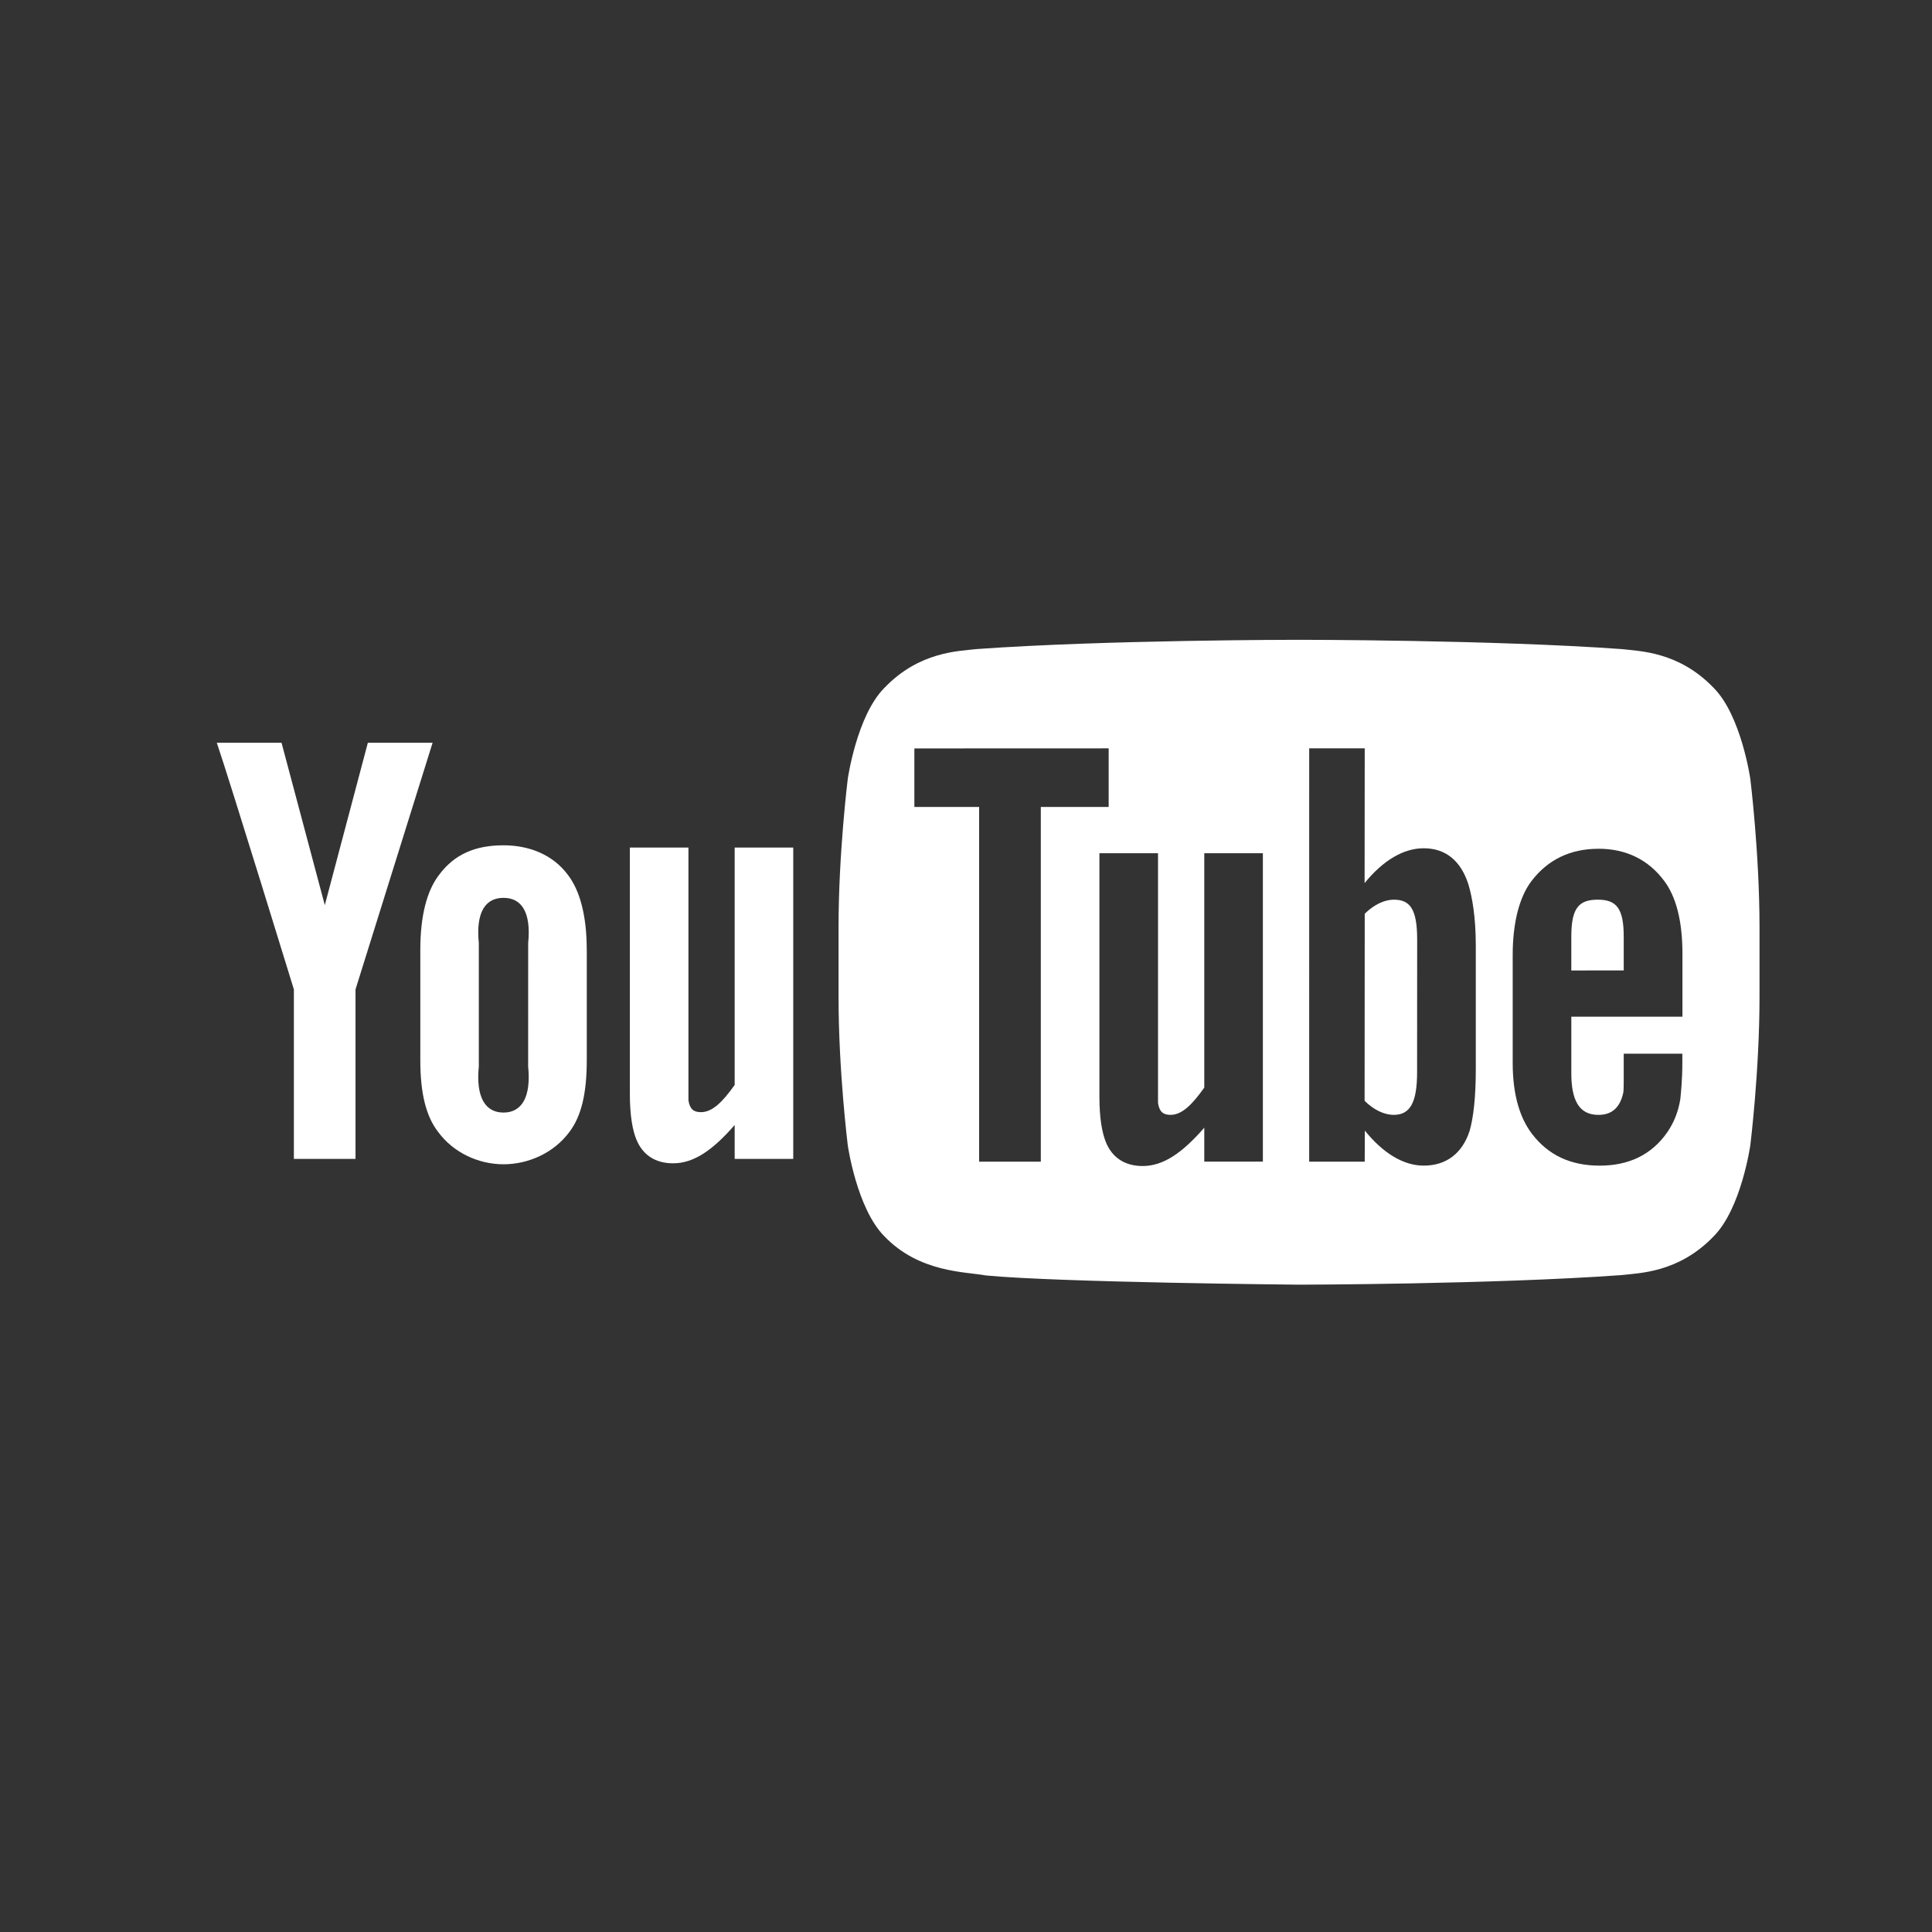
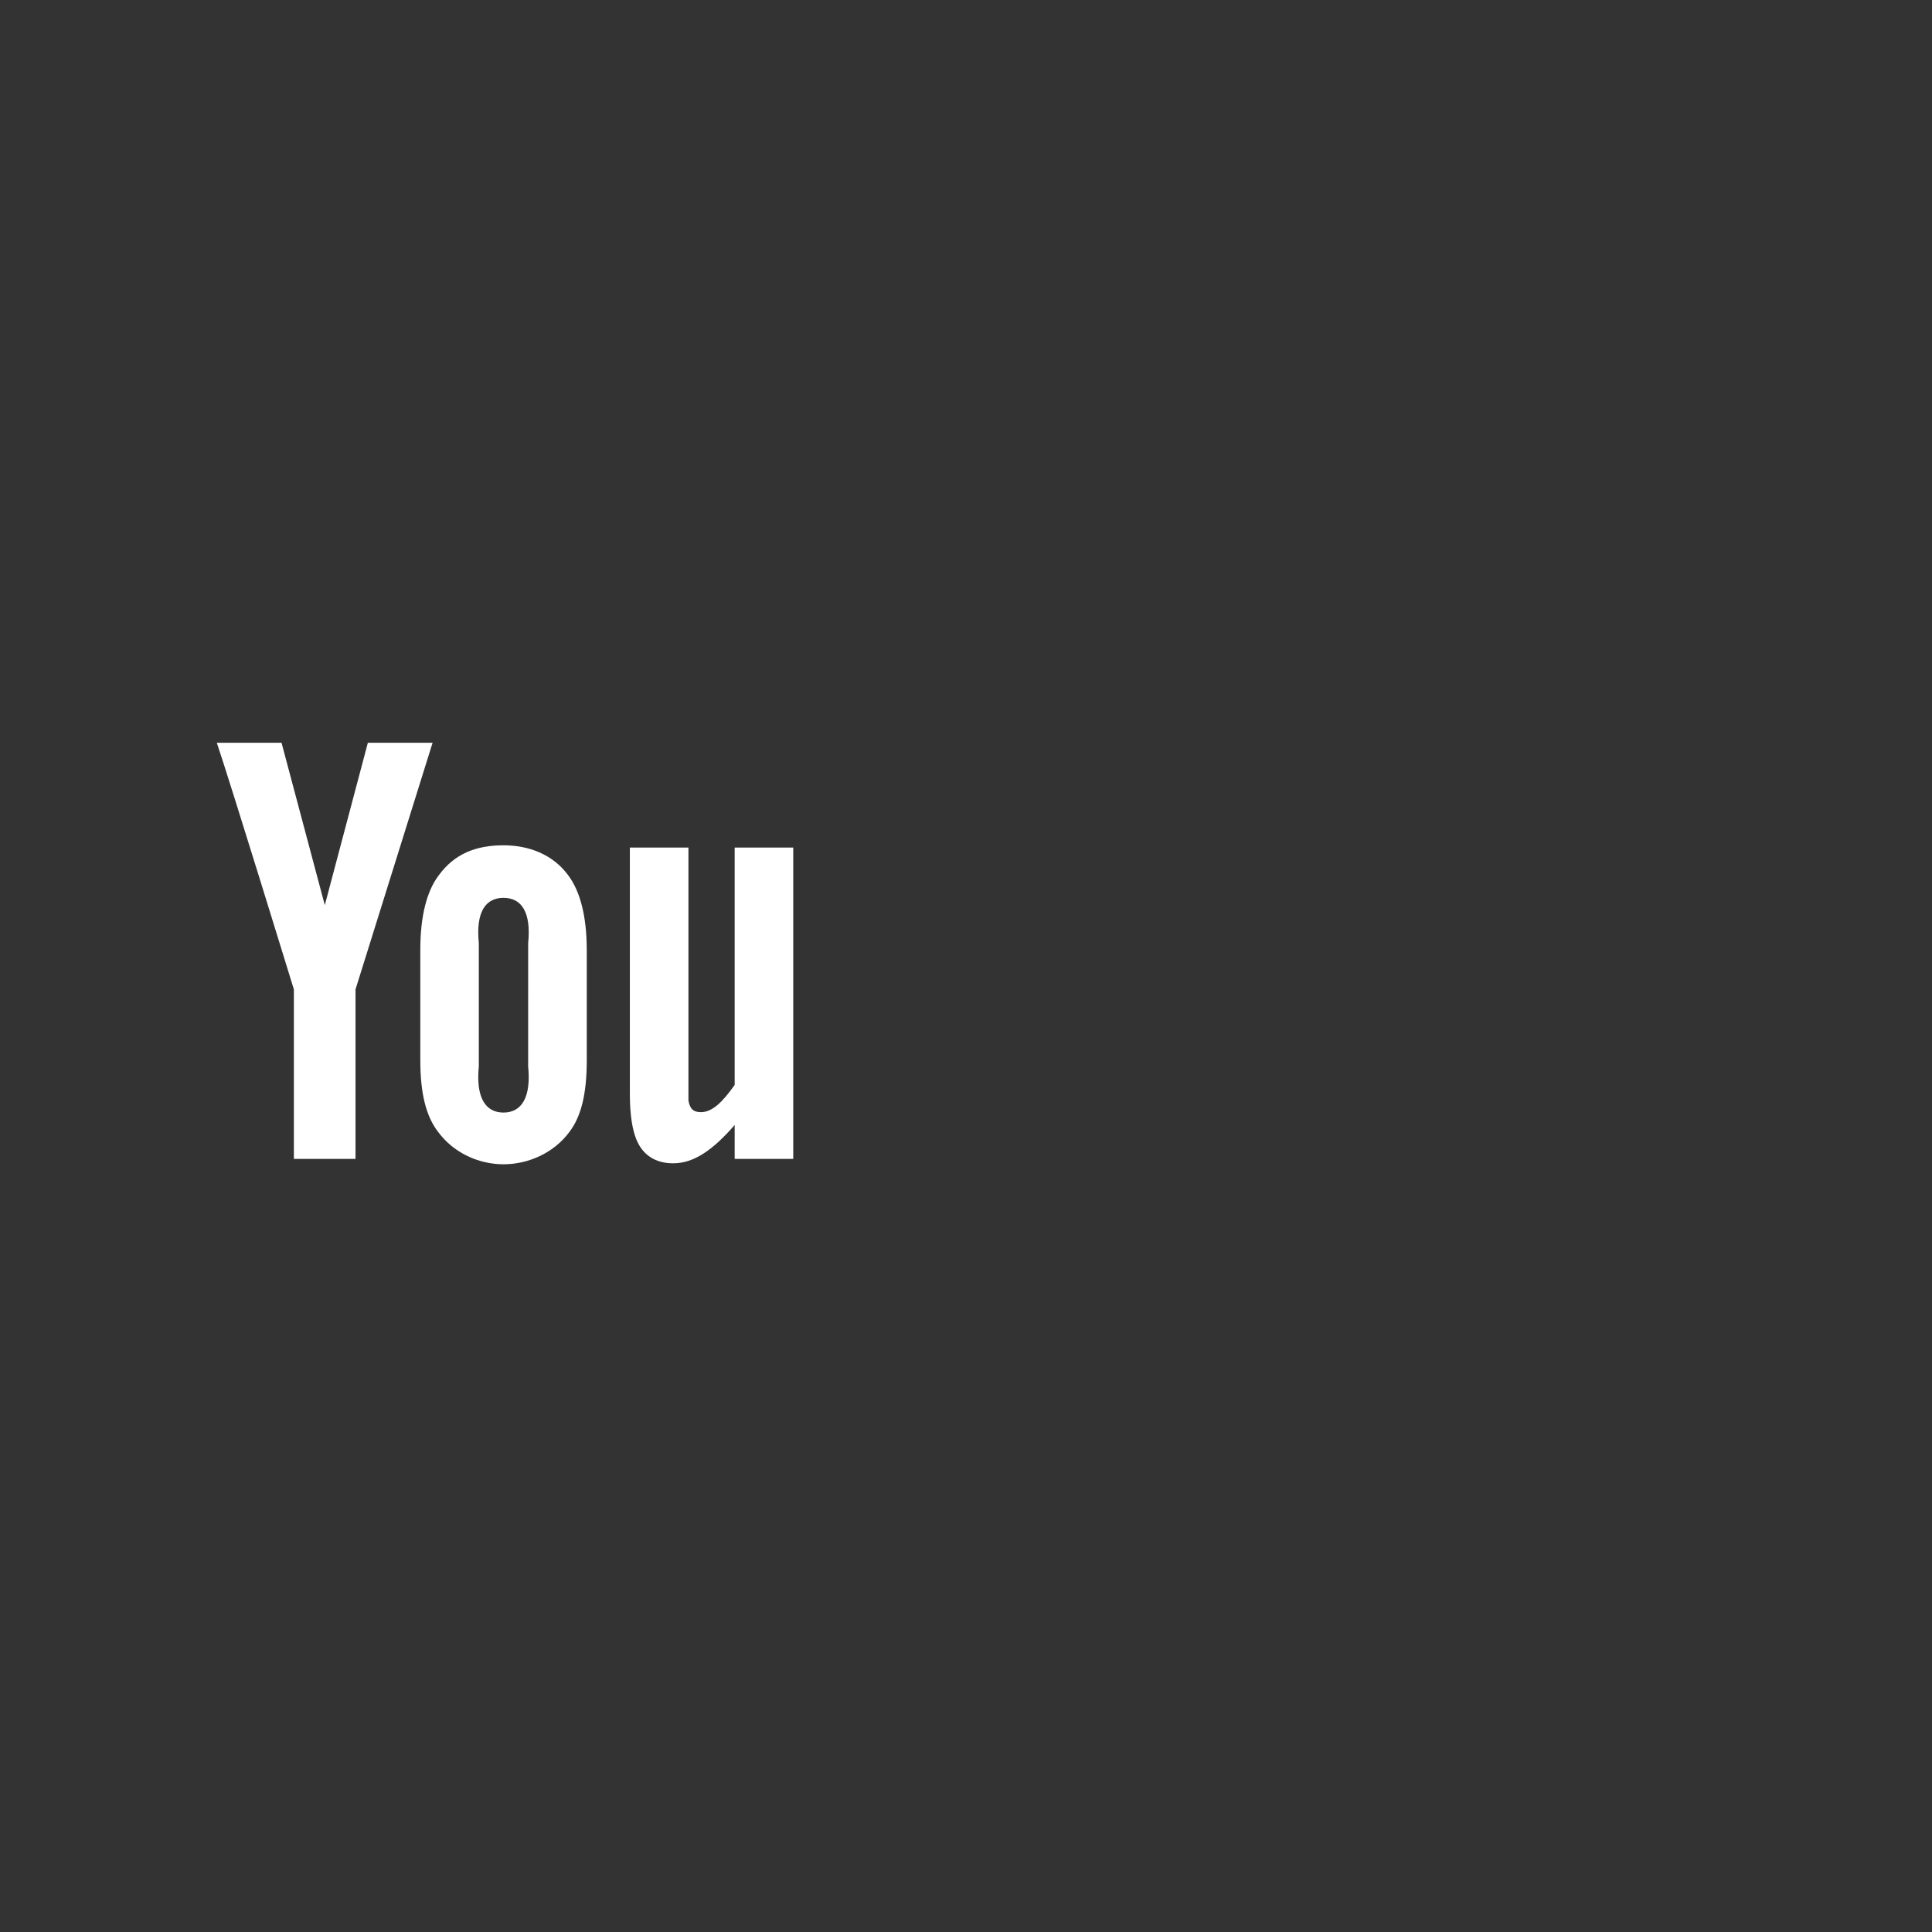
<svg xmlns="http://www.w3.org/2000/svg" id="svg12978" width="160" height="160" version="1.1" viewBox="0 0 42.333 42.333">
  <rect x="0" y="0" width="42.333" height="42.333" fill="#333333" stroke="none" />
  <g id="g5004" transform="matrix(.282 0 0 .282 655.29 -152.95)" fill="#fff">
-     <path id="path4980" transform="matrix(.938 0 0 .938 -1909.4 244.25)" d="m-334.12 370.83s-16.014-6.8e-4 -26.689 0.768c-1.492 0.177-4.743 0.192-7.644 3.217-2.288 2.305-3.031 7.539-3.031 7.539s-0.764 6.147-0.764 12.293v5.762c0 6.146 0.764 12.291 0.764 12.291s0.744 5.234 3.031 7.539c2.902 3.025 6.715 2.929 8.412 3.246 6.103 0.583 25.939 0.764 25.939 0.764s16.029-0.025 26.705-0.793c1.491-0.177 4.744-0.191 7.644-3.217 2.288-2.305 3.033-7.539 3.033-7.539s0.762-6.145 0.762-12.291v-5.762c0-6.146-0.762-12.293-0.762-12.293s-0.746-5.234-3.033-7.539c-2.901-3.025-6.154-3.04-7.644-3.217-10.676-0.768-26.689-0.768-26.689-0.768zm-15.752 8.992v4.854h-5.621v29.383h-5.109v-29.383h-5.365v-4.848zm16.611 0h4.6l-0.01 11.162c1.494-1.839 3.185-2.885 4.887-2.885h0.01c1.842 0 3.08 1.064 3.697 2.977 0.309 1.027 0.617 2.679 0.617 5.098v10.219c0 2.361-0.201 4.029-0.51 5.111-0.617 1.898-1.963 2.883-3.805 2.883-1.645 0-3.332-0.988-4.877-2.9l-0.01 2.572h-4.6zm23.955 8.316c2.32 0 4.162 0.925 5.459 2.672 0.967 1.291 1.504 3.287 1.504 6.016v5.225h-9.205v4.588c-0.016 2.358 0.655 3.545 2.242 3.545 1.139 0 1.802-0.621 2.066-1.857 0.045-0.252 0.033-1.355 0.033-3.211h4.856v0.725c0 1.49-0.122 2.545-0.164 3.008-0.156 1.025-0.52 1.953-1.082 2.772-1.28 1.854-3.177 2.768-5.594 2.768-2.42 0-4.262-0.871-5.6-2.615-0.983-1.277-1.613-3.176-1.613-5.889v-8.943c0-2.729 0.574-4.838 1.557-6.129 1.338-1.747 3.18-2.672 5.541-2.672zm-41.332 0.371h4.854v20.693c0.113 0.717 0.418 0.98 1.035 0.98 0.929 0 1.77-0.809 2.797-2.258v-19.416h4.854v25.549h-4.854v-2.811c-1.84 2.109-3.401 3.174-5.102 3.174-1.492 0-2.528-0.703-3.047-1.975-0.315-0.773-0.537-1.98-0.537-3.754zm24.383 3.848c-0.762 0-1.633 0.403-2.406 1.166l-0.01 15.494c0.774 0.773 1.651 1.166 2.412 1.166 1.334 0 1.936-0.98 1.936-3.535l6e-3 -10.986c0-2.555-0.604-3.305-1.938-3.305zm16.906 0c-1.545 0-2.199 0.651-2.199 3.039v2.826l4.342-6e-3v-2.789c0-2.361-0.609-3.07-2.143-3.07z" stroke-width=".026" />
    <path id="path4931" d="m-2296.1 619.25v13.174h-4.79v-13.174s-4.964-16.151-5.988-19.162h5.03l3.362 12.617 3.345-12.617h5.03l-5.988 19.162m13.413 5.988c0.239 2.395-0.503 3.584-1.917 3.584-1.413 0-2.155-1.188-1.916-3.584v-9.581c-0.239-2.395 0.503-3.518 1.916-3.518 1.413 0 2.158 1.123 1.919 3.518zm4.551-9.102c0-2.585-0.519-4.527-1.437-5.748-1.212-1.655-3.114-2.332-5.03-2.332-2.169 0-3.819 0.677-5.03 2.332-0.932 1.222-1.433 3.184-1.433 5.77v8.602c0 2.571 0.445 4.347 1.377 5.557 1.211 1.65 3.174 2.524 5.09 2.524 1.916 0 3.913-0.874 5.126-2.524 0.918-1.21 1.341-2.986 1.341-5.557v-8.623m16.043 16.287h-4.551v-2.635c-1.725 1.978-3.188 2.976-4.782 2.976-1.399 0-2.37-0.66-2.857-1.852-0.296-0.725-0.505-1.857-0.505-3.519v-19.162h4.551v17.964 1.677c0.106 0.672 0.392 0.918 0.97 0.918 0.871 0 1.659-0.757 2.623-2.115v-18.443h4.551v24.192" />
  </g>
</svg>